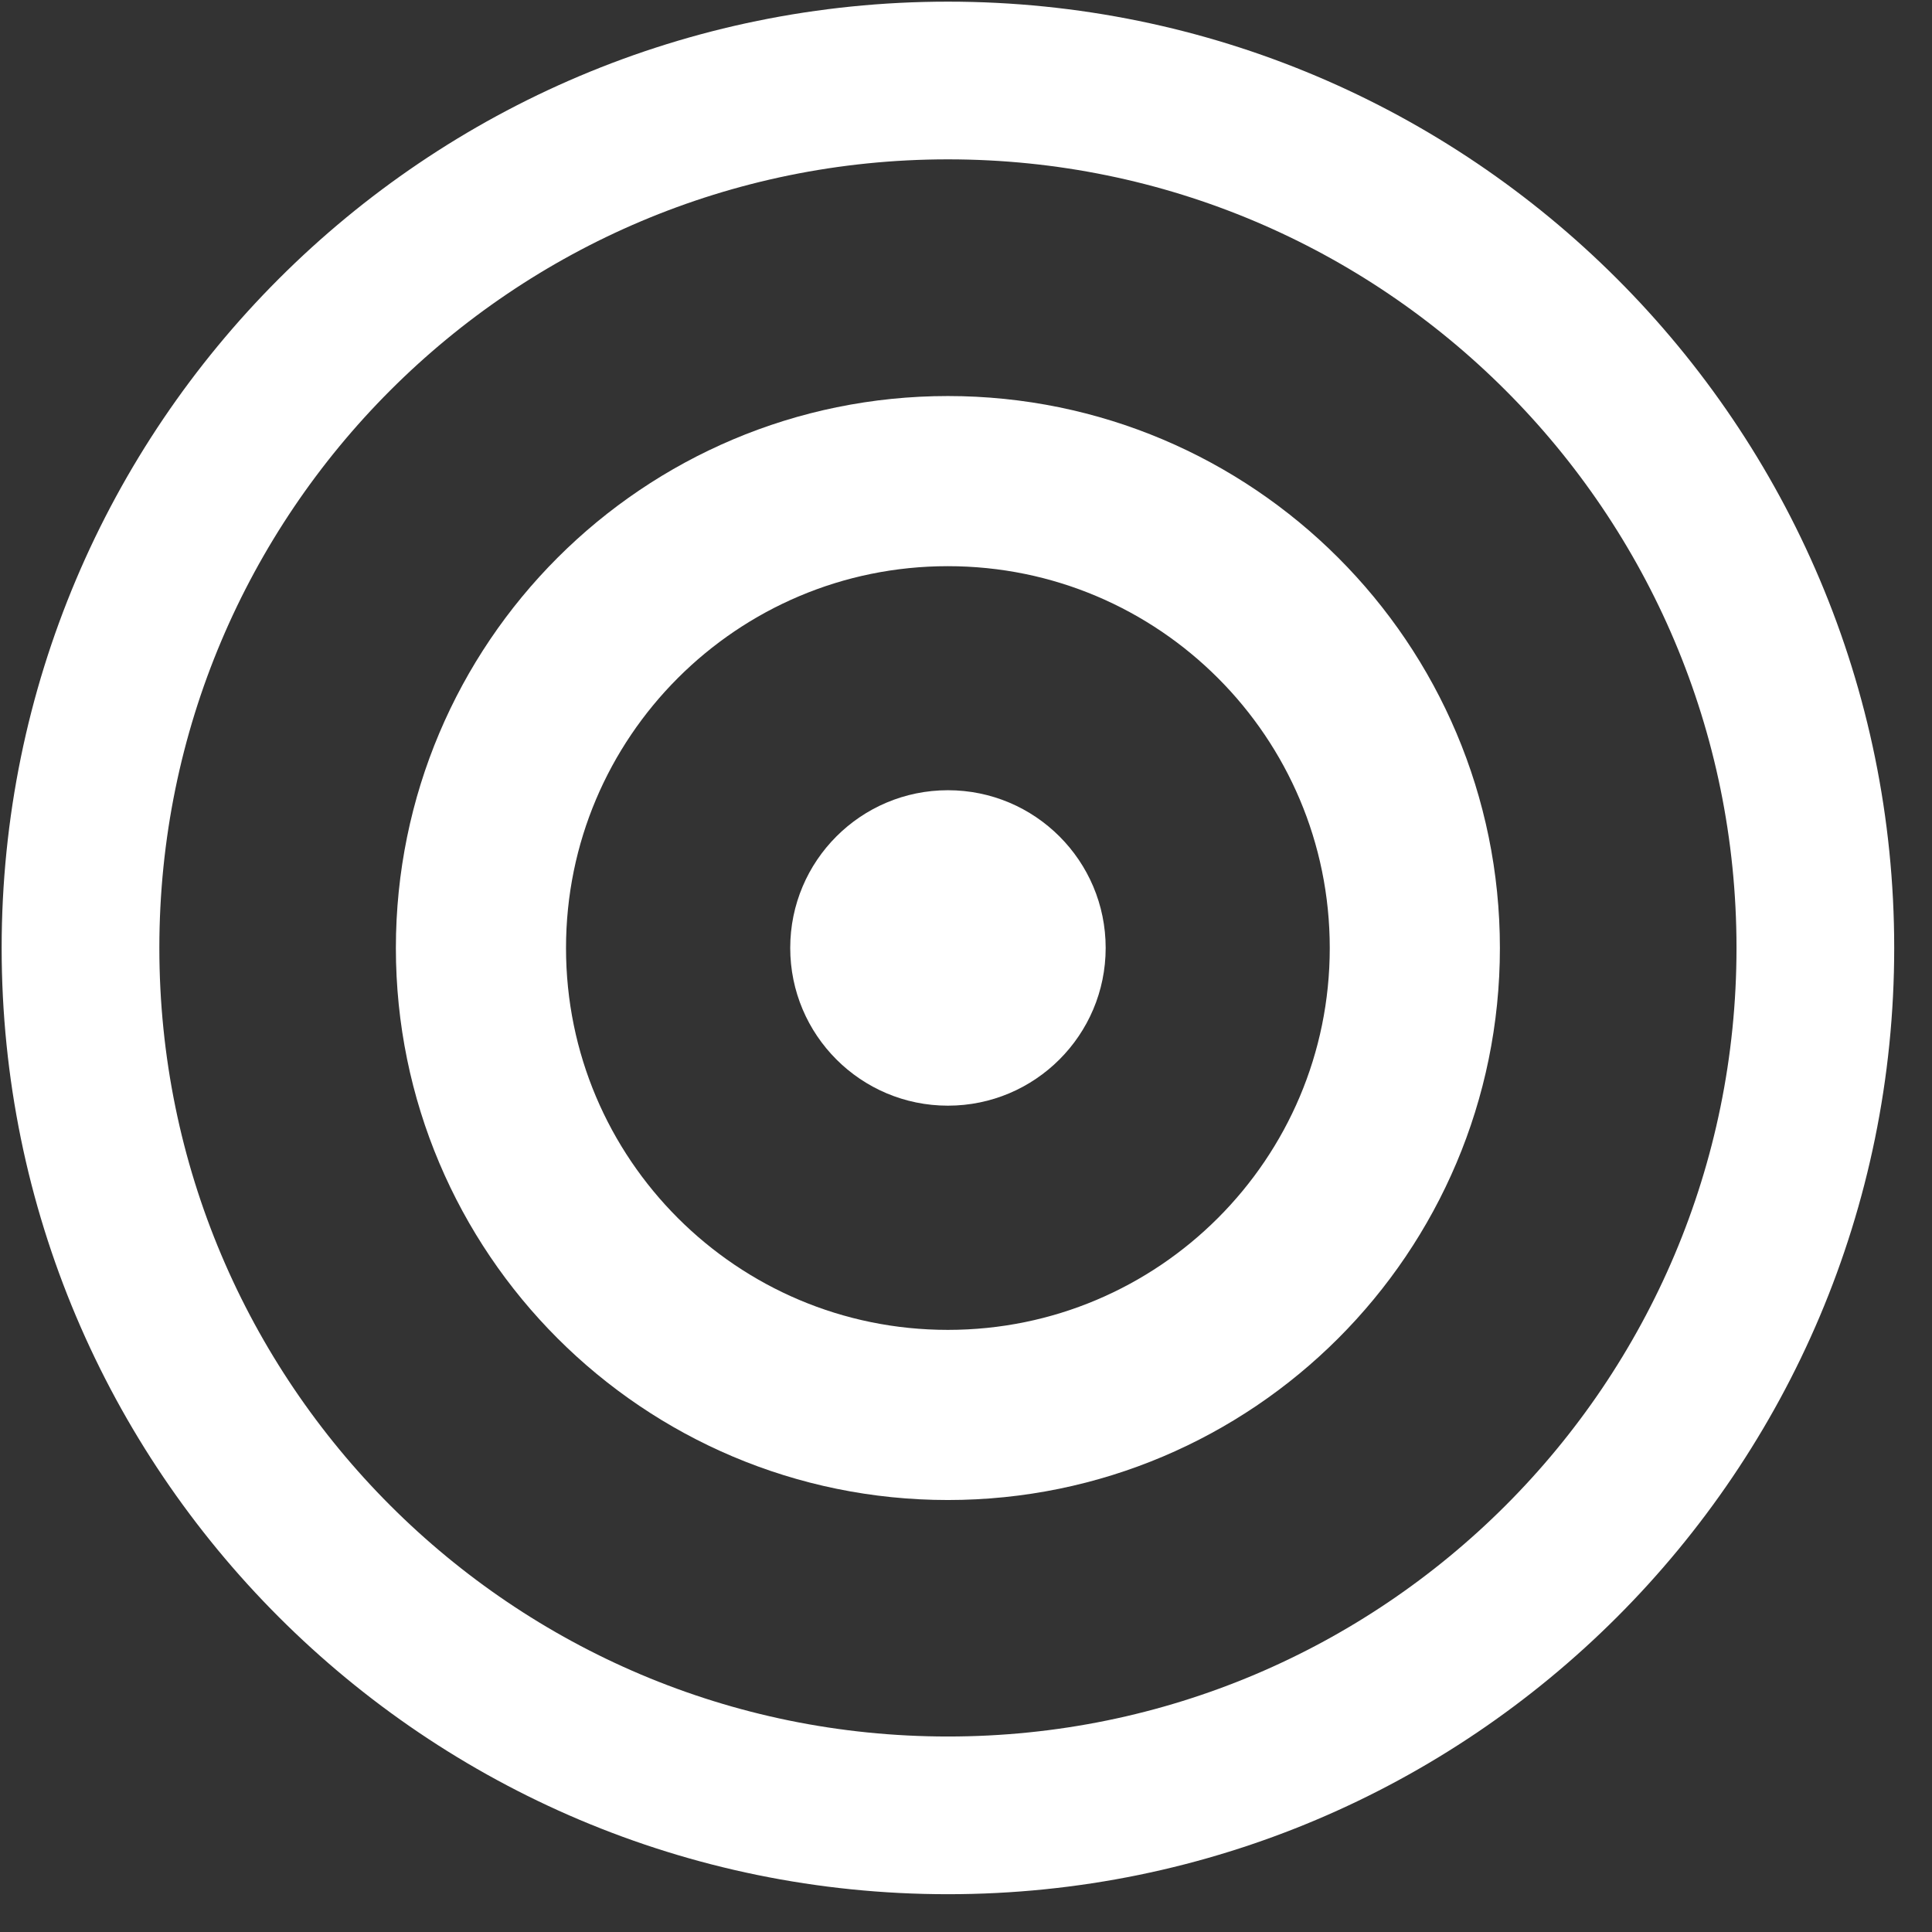
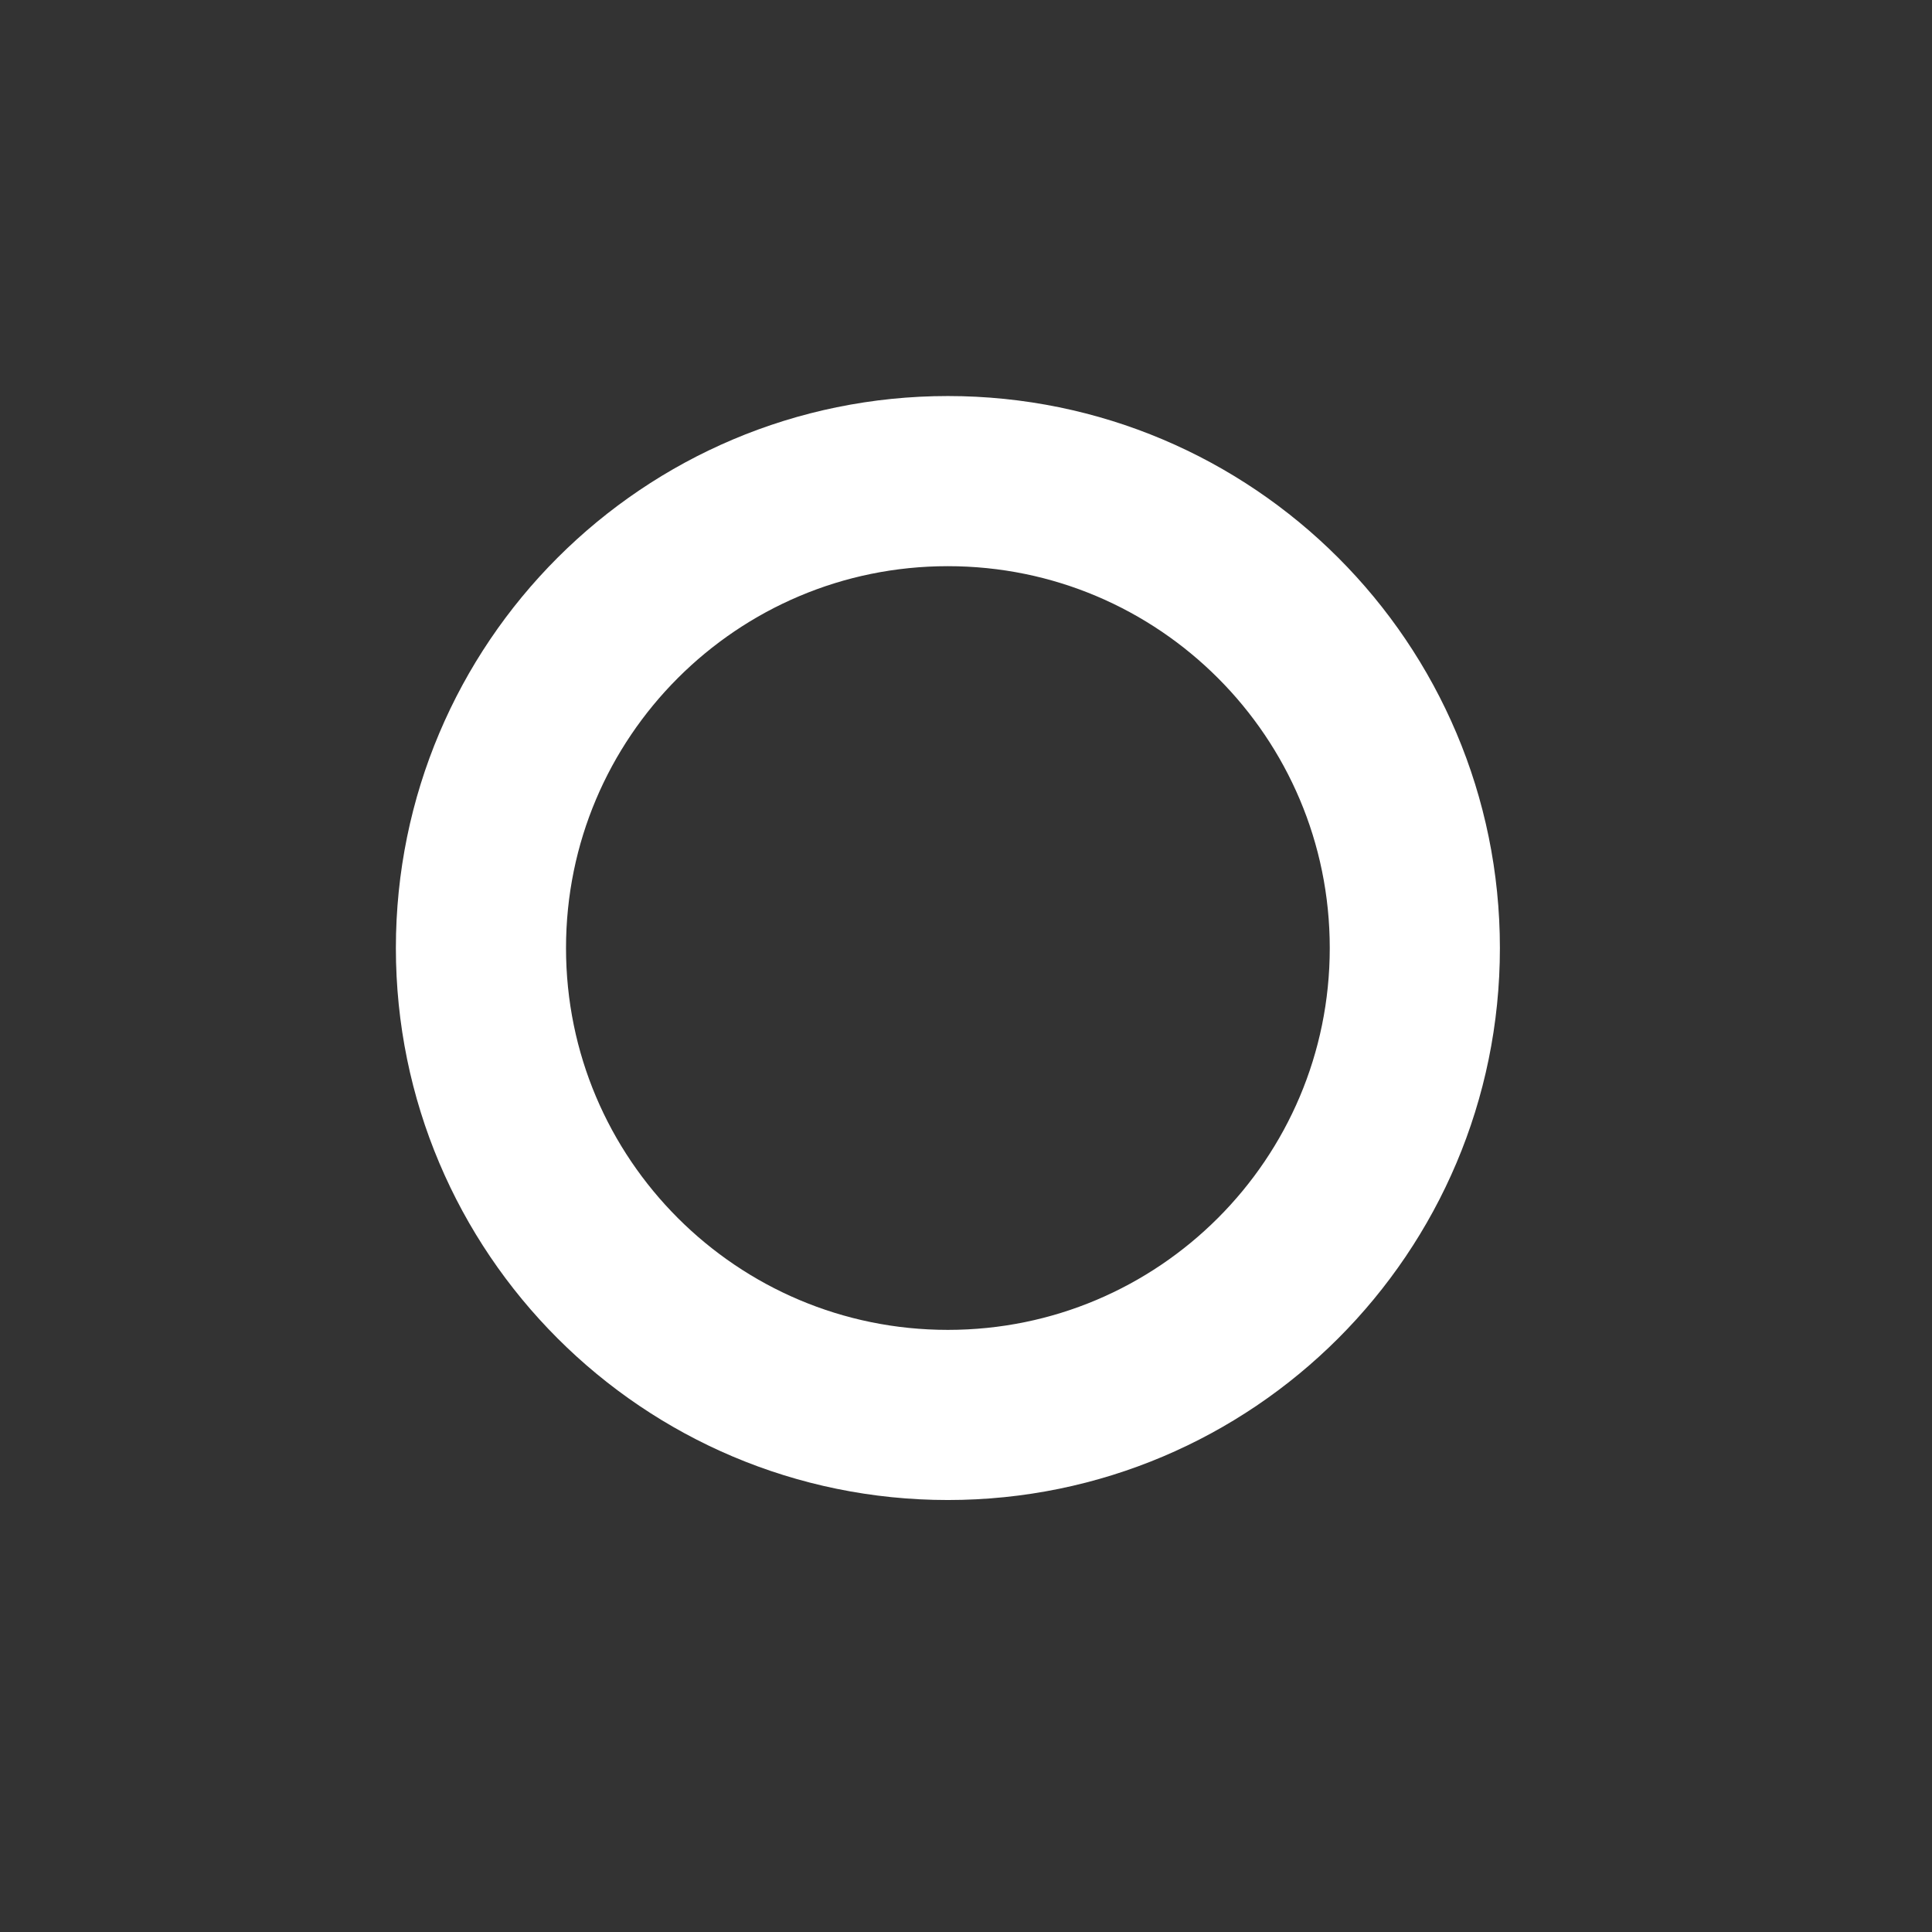
<svg xmlns="http://www.w3.org/2000/svg" width="48" height="48" viewBox="0 0 48 48" fill="none">
  <rect x="0" y="0" width="48" height="48" fill="#333333" stroke="none" />
-   <path d="M45.102 23.551C45.102 35.453 35.453 45.102 23.551 45.102C11.649 45.102 2 35.453 2 23.551C2 11.649 11.649 2 23.551 2C35.453 2 45.102 11.649 45.102 23.551Z" stroke="white" stroke-width="3.918" stroke-miterlimit="10" />
  <path d="M35.151 23.554C35.151 29.961 29.957 35.154 23.55 35.154C17.143 35.154 11.949 29.961 11.949 23.554C11.949 17.147 17.143 11.953 23.55 11.953C29.957 11.953 35.151 17.147 35.151 23.554Z" stroke="white" stroke-width="4.227" stroke-miterlimit="10" />
-   <path d="M23.551 27.47C25.715 27.47 27.47 25.715 27.47 23.551C27.47 21.387 25.715 19.633 23.551 19.633C21.387 19.633 19.633 21.387 19.633 23.551C19.633 25.715 21.387 27.47 23.551 27.47Z" fill="white" />
</svg>